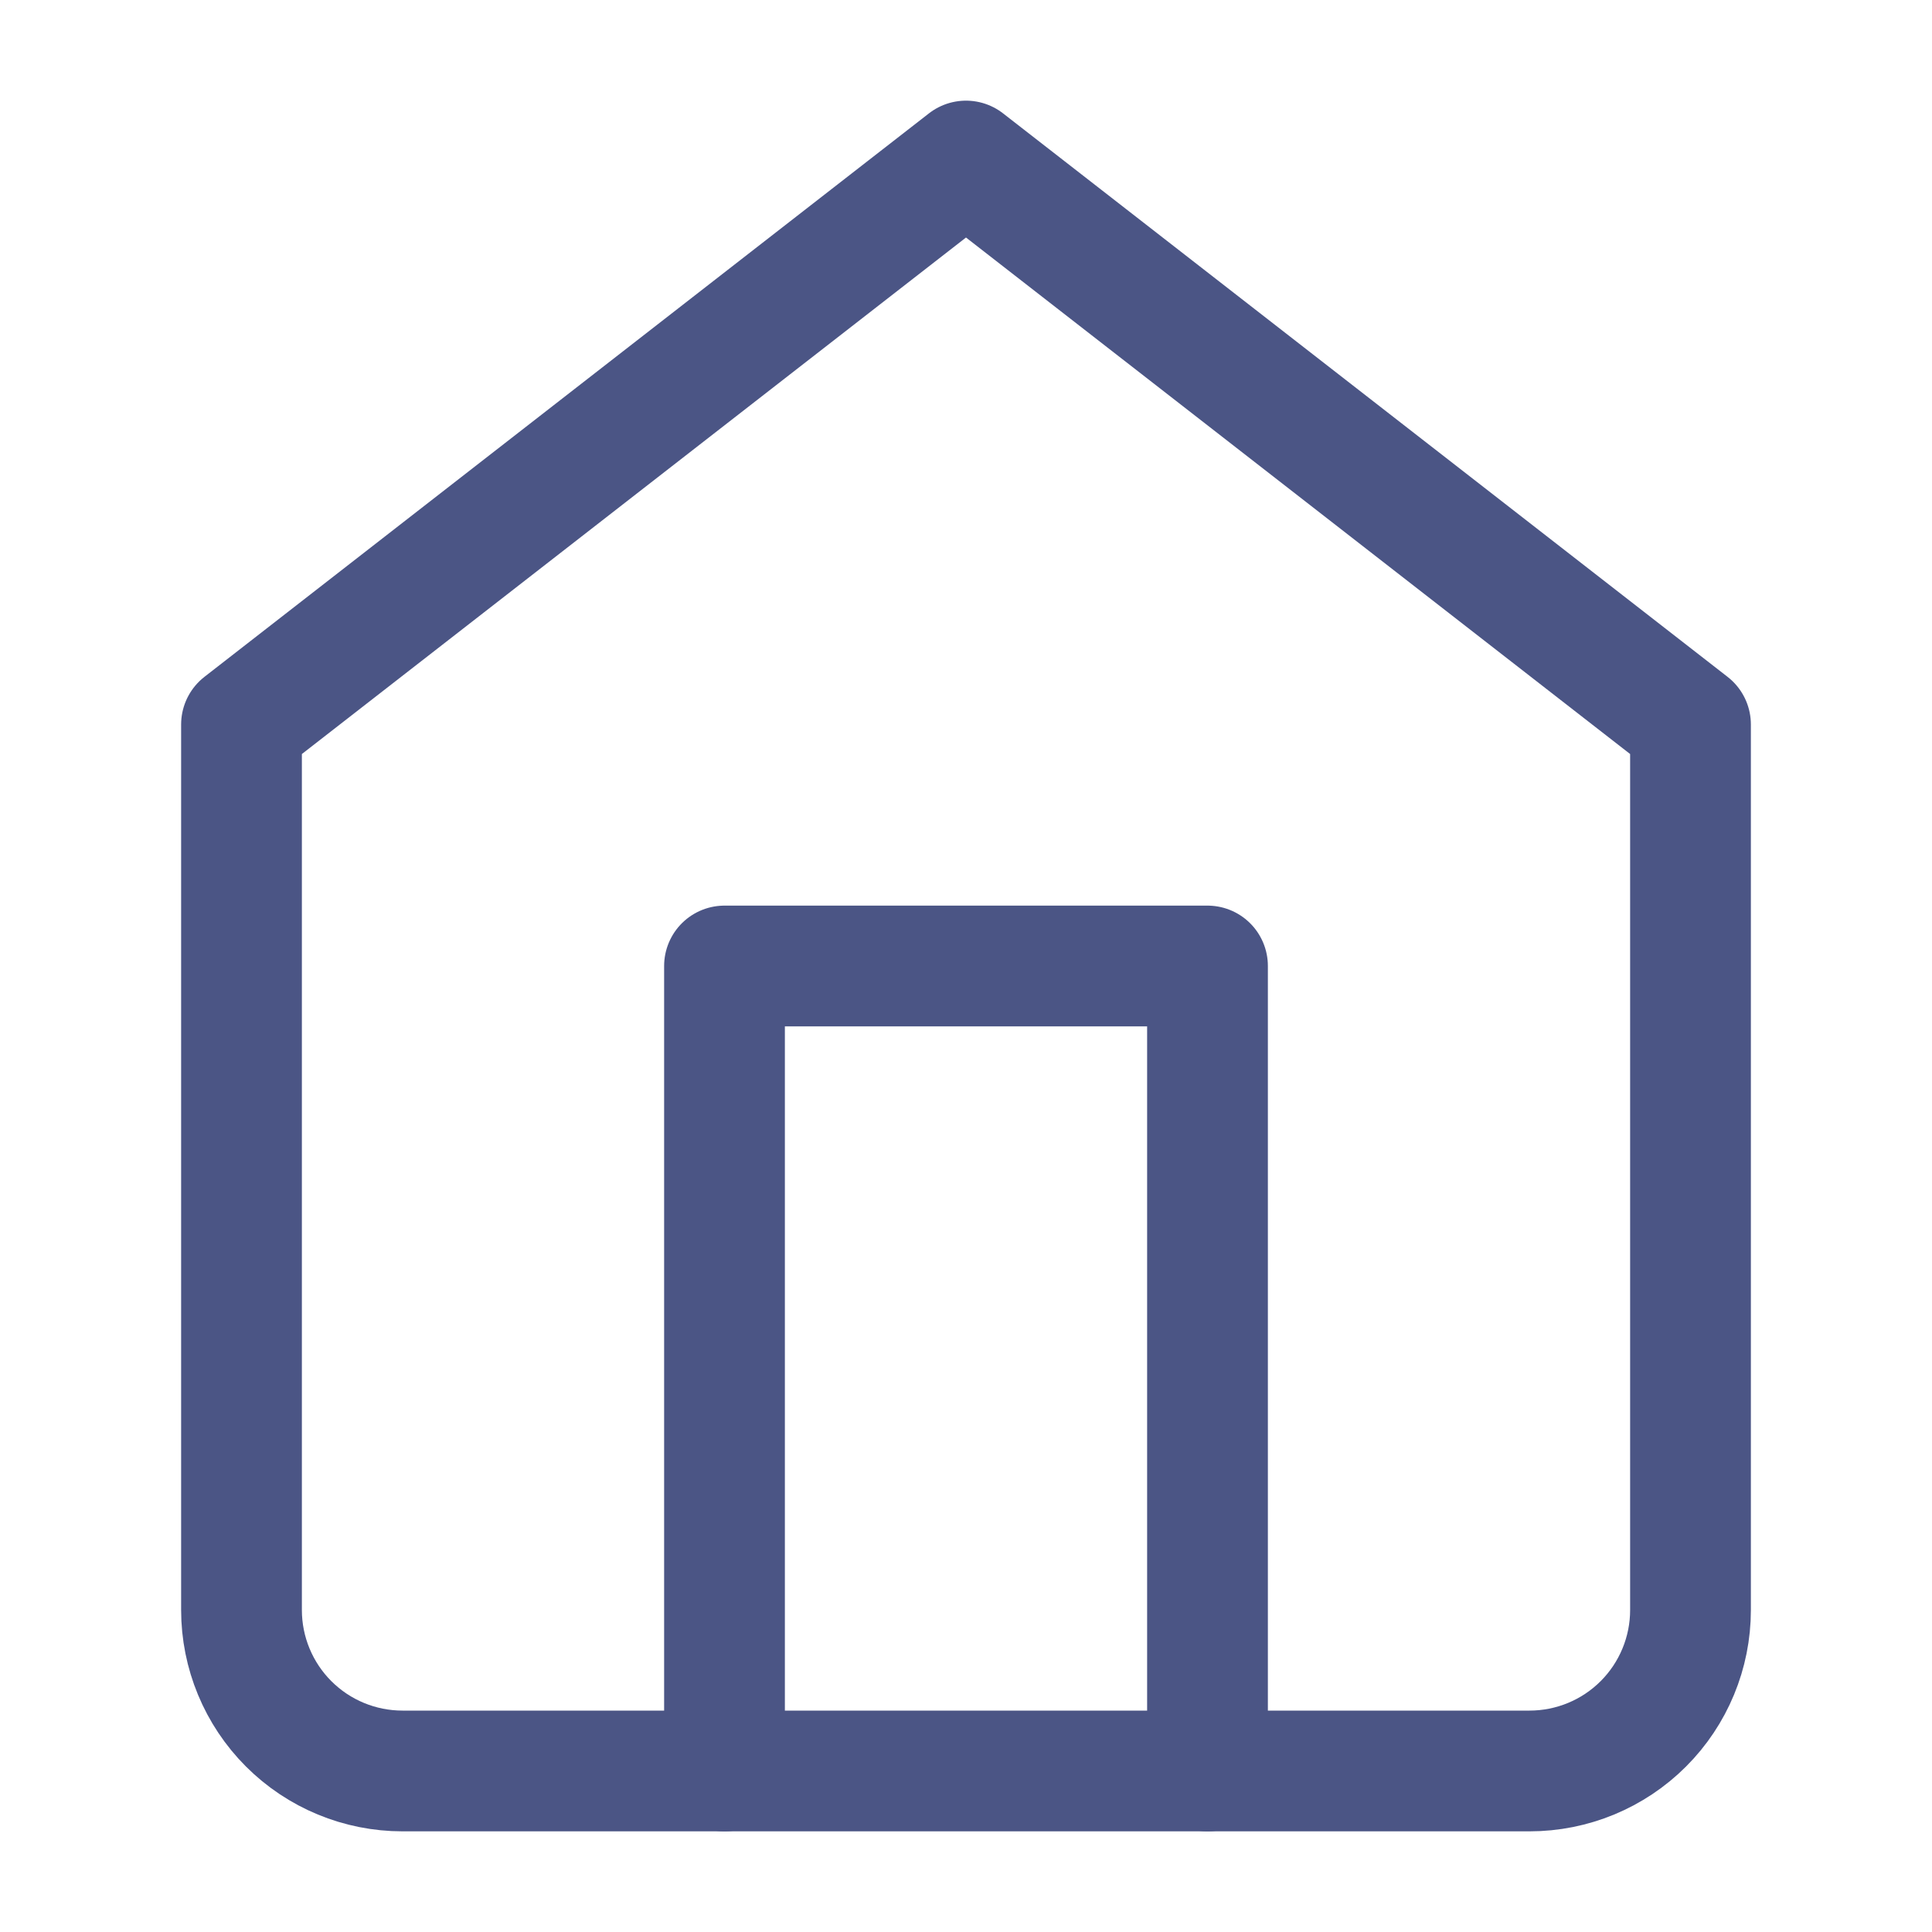
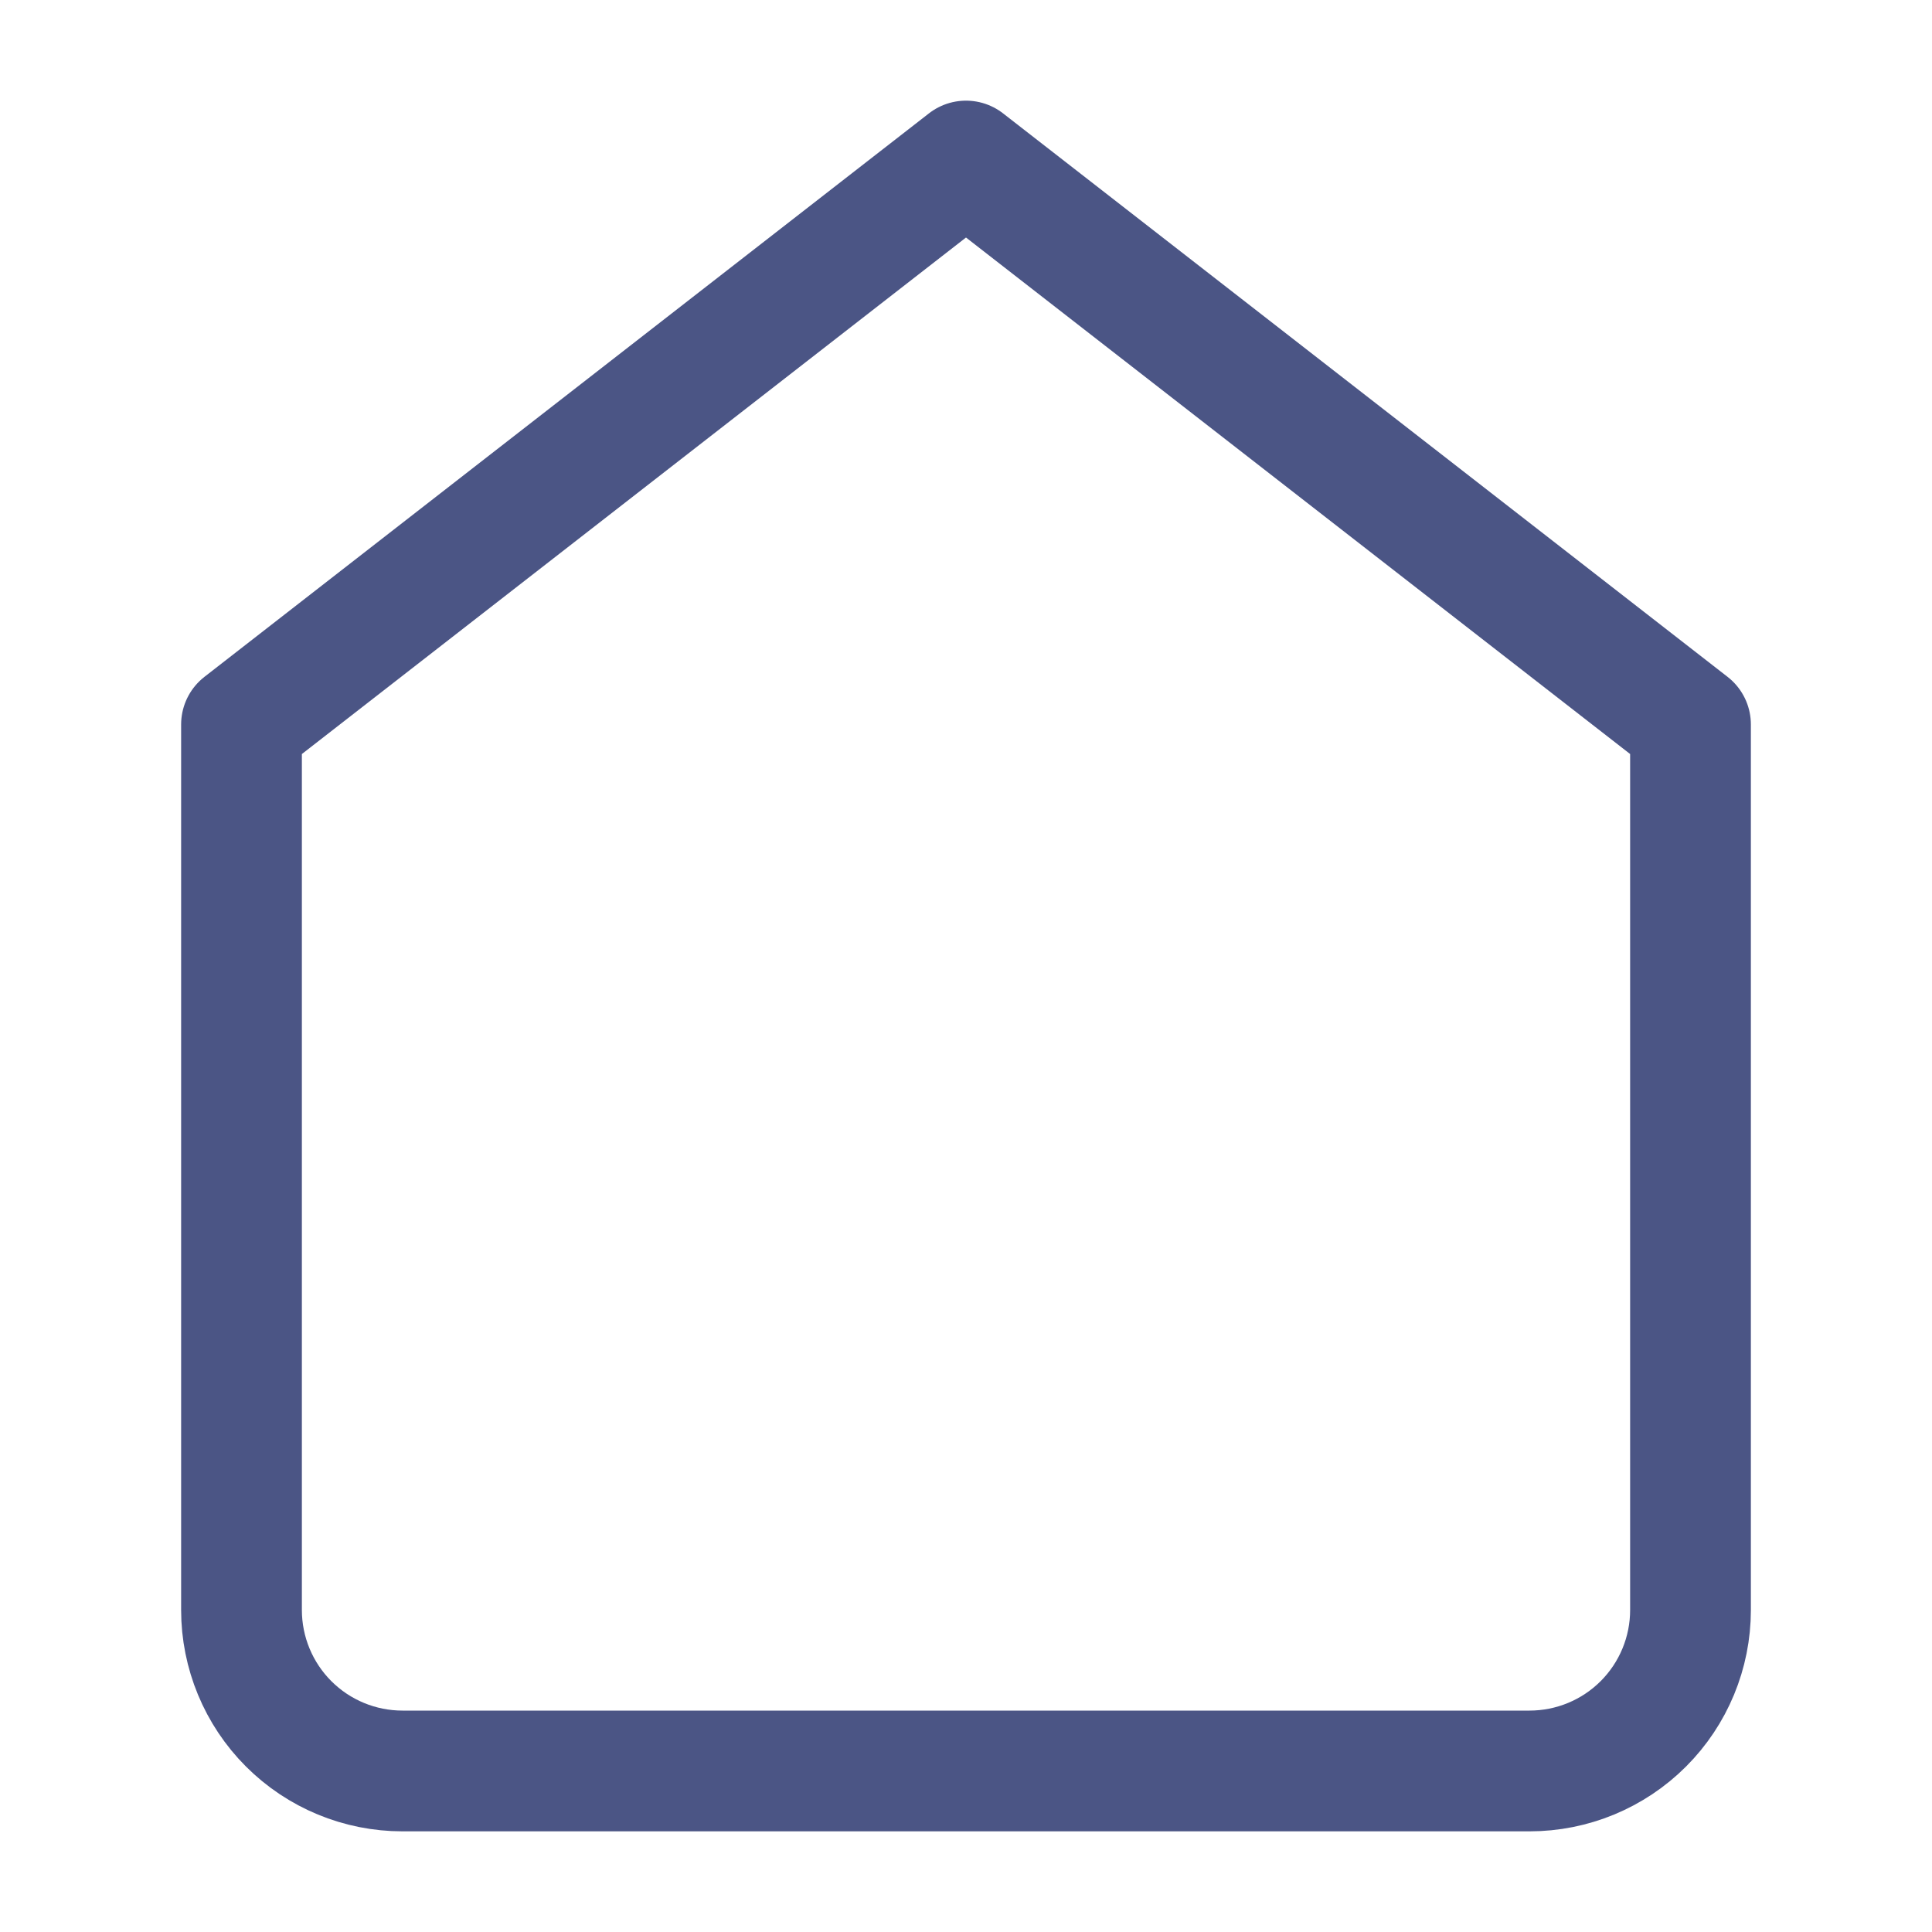
<svg xmlns="http://www.w3.org/2000/svg" width="20" height="20" viewBox="0 0 20 20" fill="none">
  <path d="M2.5 7.5L10 1.667L17.5 7.5V16.667C17.5 17.109 17.324 17.533 17.012 17.845C16.699 18.158 16.275 18.333 15.833 18.333H4.167C3.725 18.333 3.301 18.158 2.988 17.845C2.676 17.533 2.5 17.109 2.5 16.667V7.5Z" stroke="#4B5585" stroke-width="1.25" stroke-linecap="round" stroke-linejoin="round" />
-   <path d="M7.5 18.333V10H12.5V18.333" stroke="#4B5585" stroke-width="1.25" stroke-linecap="round" stroke-linejoin="round" />
</svg>